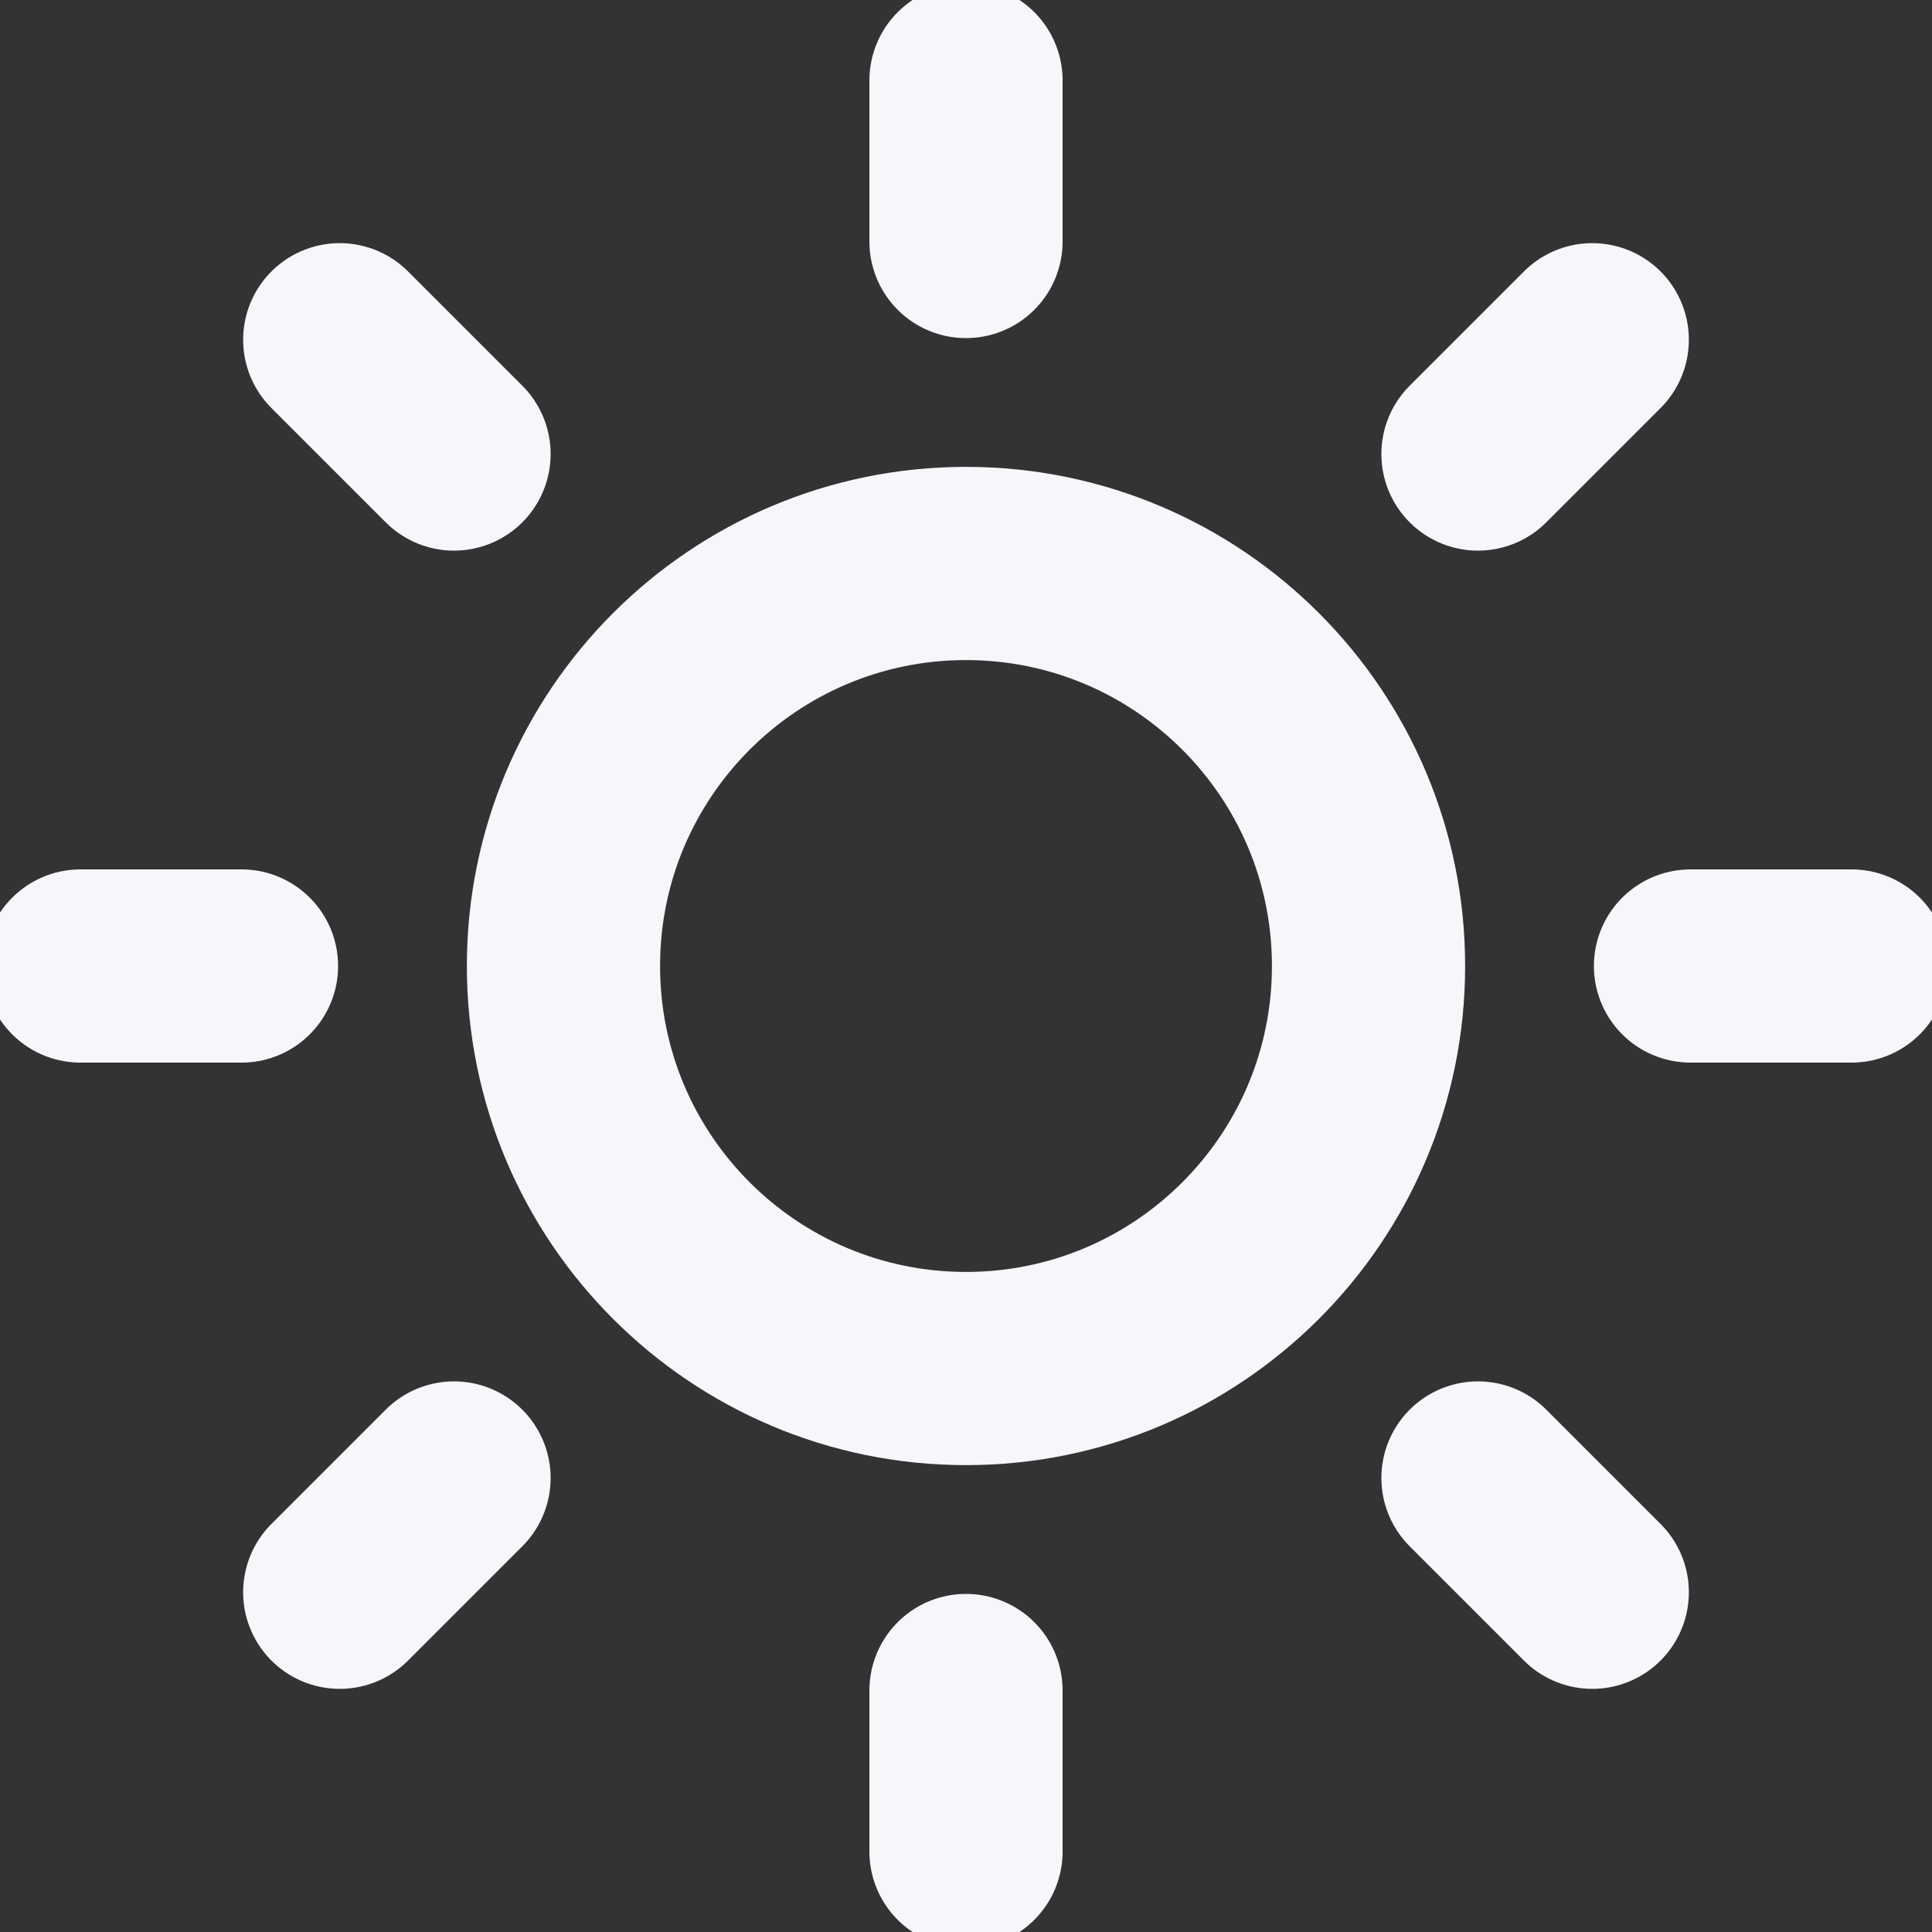
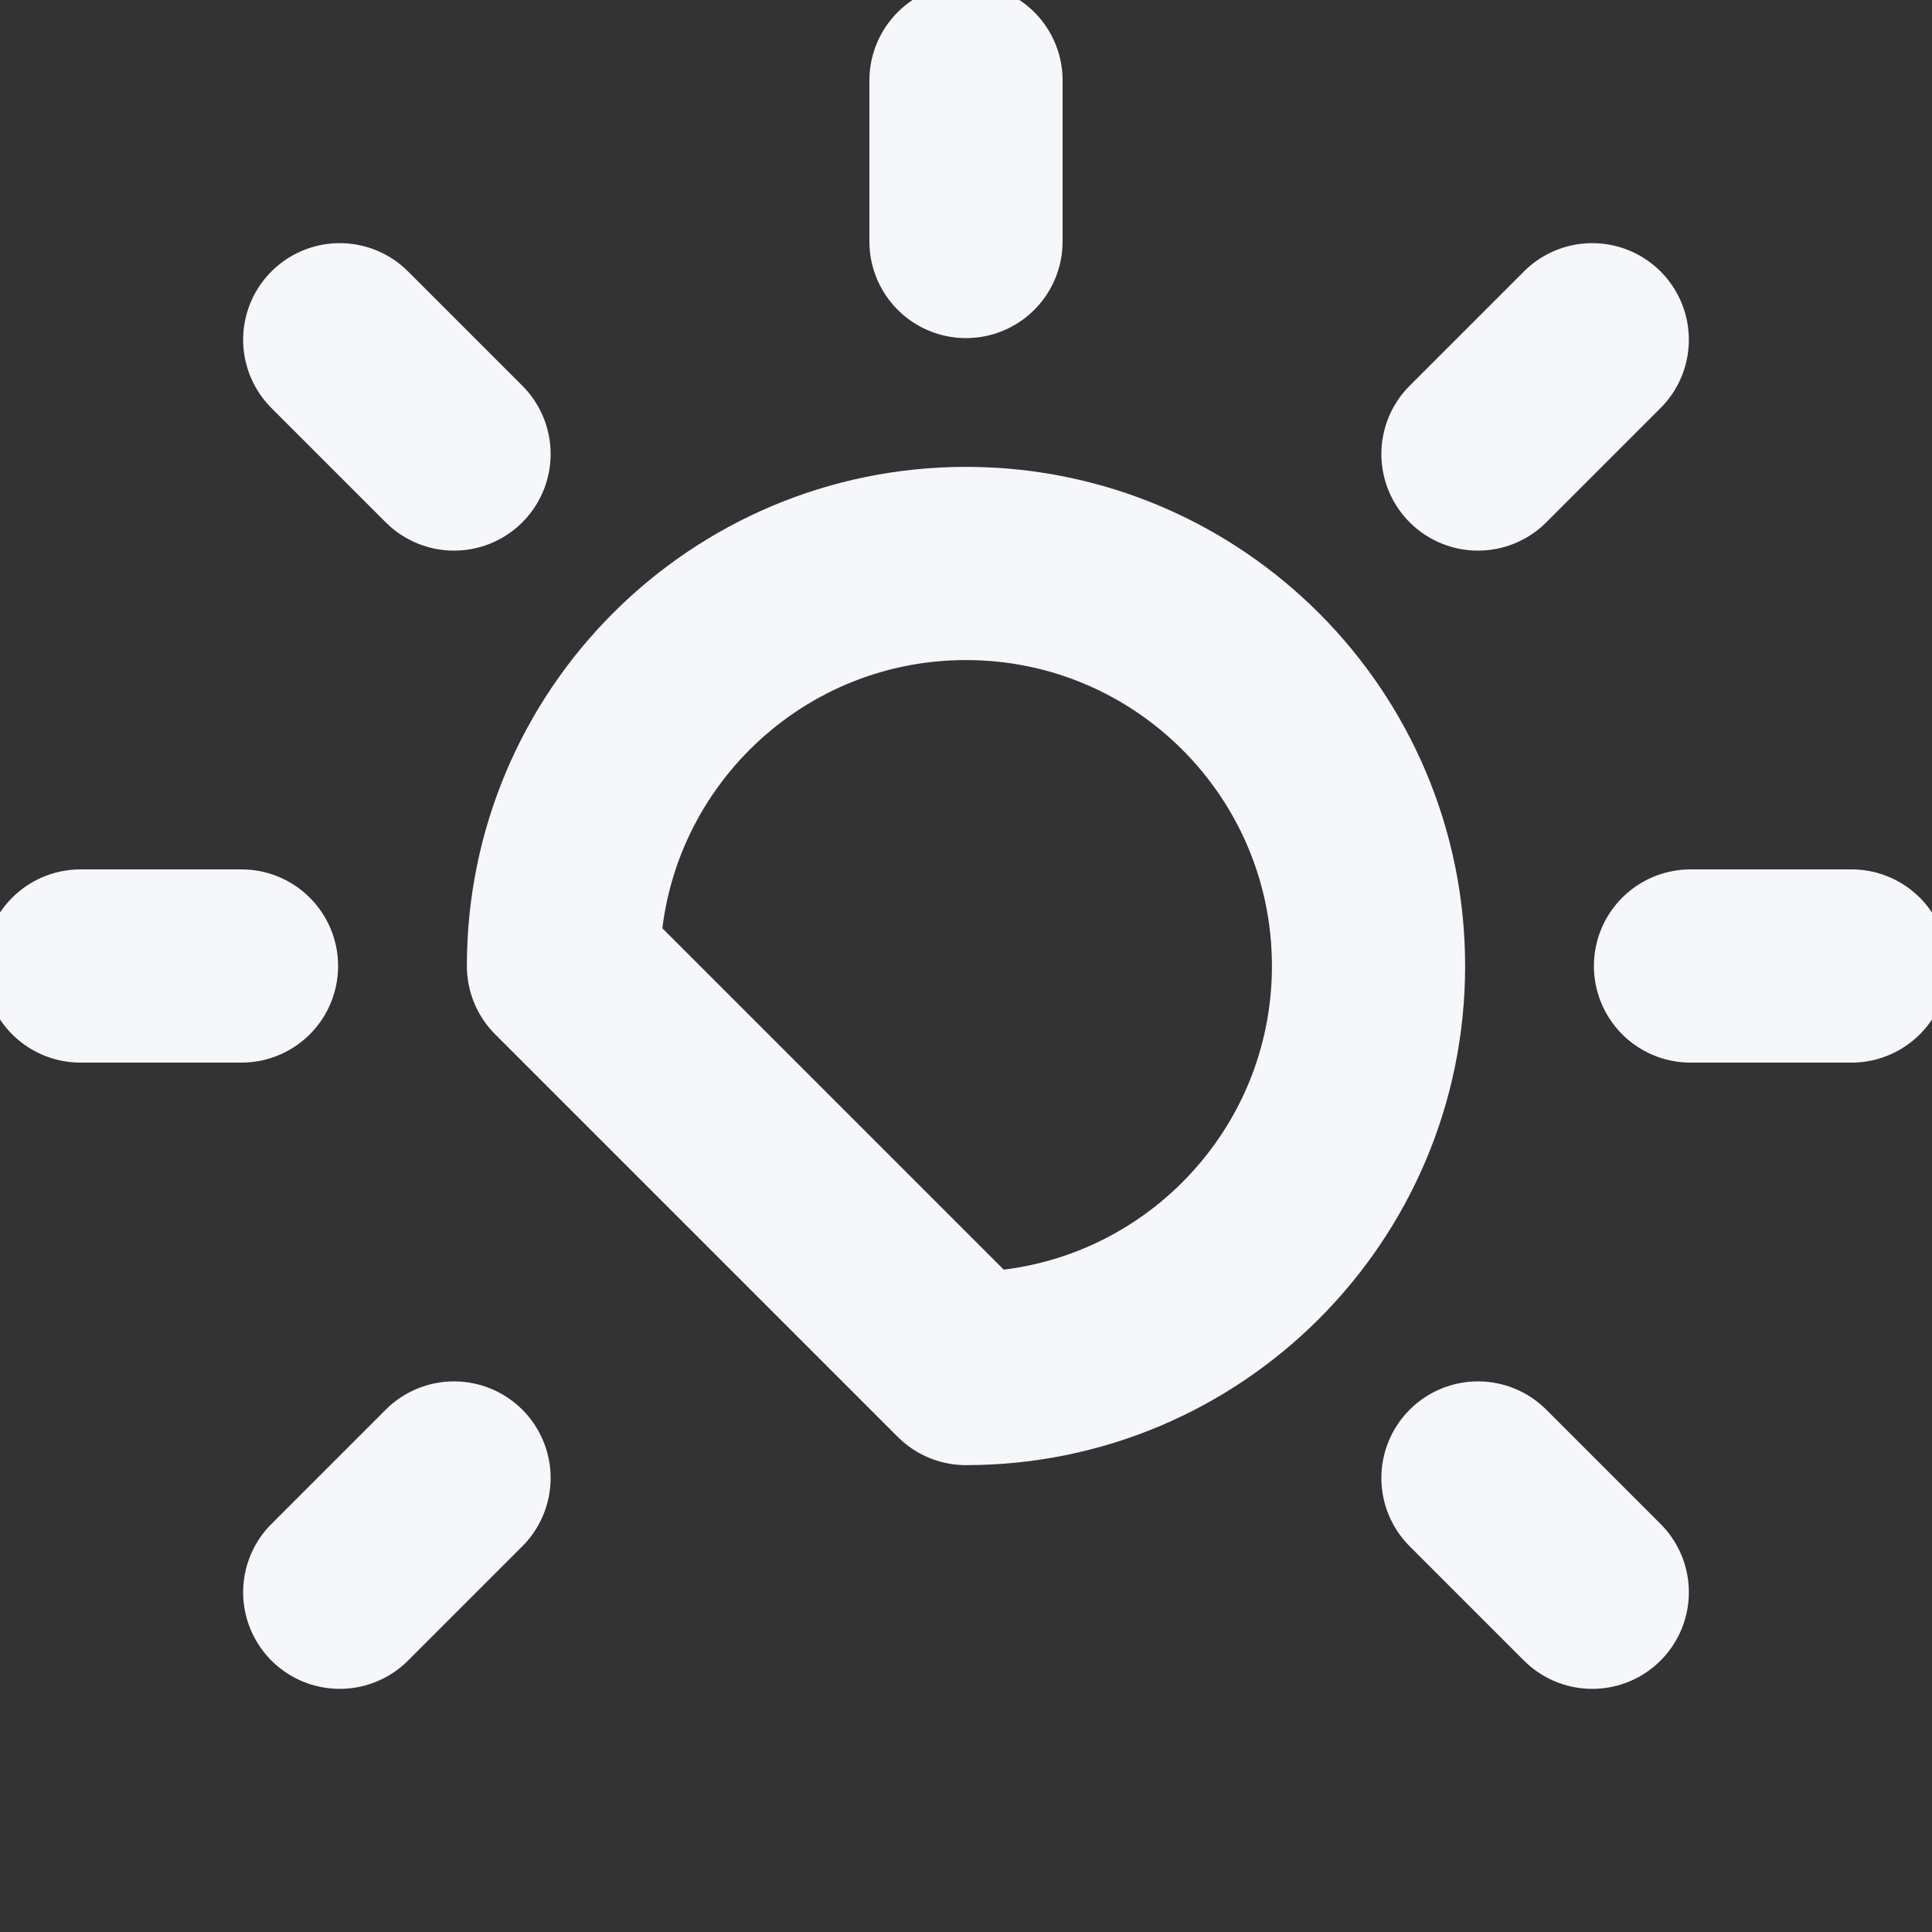
<svg xmlns="http://www.w3.org/2000/svg" width="20" height="20" viewBox="0 0 20 20" fill="none">
  <rect x="0" y="0" width="20" height="20" fill="#333333" stroke="none" />
  <g clip-path="url(#clip0_27_354)">
-     <path d="M10 17.5V19.167" stroke="#F5F7FA" stroke-width="2" stroke-linecap="round" stroke-linejoin="round" />
    <path d="M15.3 15.3L16.483 16.483" stroke="#F5F7FA" stroke-width="2" stroke-linecap="round" stroke-linejoin="round" />
    <path d="M3.517 16.483L4.7 15.3" stroke="#F5F7FA" stroke-width="2" stroke-linecap="round" stroke-linejoin="round" />
    <path d="M17.5 10H19.167" stroke="#F5F7FA" stroke-width="2" stroke-linecap="round" stroke-linejoin="round" />
    <path d="M0.833 10H2.5" stroke="#F5F7FA" stroke-width="2" stroke-linecap="round" stroke-linejoin="round" />
-     <path d="M10 14.167C12.301 14.167 14.167 12.301 14.167 10C14.167 7.699 12.301 5.833 10 5.833C7.699 5.833 5.833 7.699 5.833 10C5.833 12.301 7.699 14.167 10 14.167Z" stroke="#F5F7FA" stroke-width="2" stroke-linecap="round" stroke-linejoin="round" />
+     <path d="M10 14.167C12.301 14.167 14.167 12.301 14.167 10C14.167 7.699 12.301 5.833 10 5.833C7.699 5.833 5.833 7.699 5.833 10Z" stroke="#F5F7FA" stroke-width="2" stroke-linecap="round" stroke-linejoin="round" />
    <path d="M15.3 4.7L16.483 3.517" stroke="#F5F7FA" stroke-width="2" stroke-linecap="round" stroke-linejoin="round" />
    <path d="M3.517 3.517L4.7 4.7" stroke="#F5F7FA" stroke-width="2" stroke-linecap="round" stroke-linejoin="round" />
    <path d="M10 0.833V2.5" stroke="#F5F7FA" stroke-width="2" stroke-linecap="round" stroke-linejoin="round" />
  </g>
  <defs>
    <clipPath id="clip0_27_354">
      <rect width="20" height="20" fill="white" />
    </clipPath>
  </defs>
</svg>